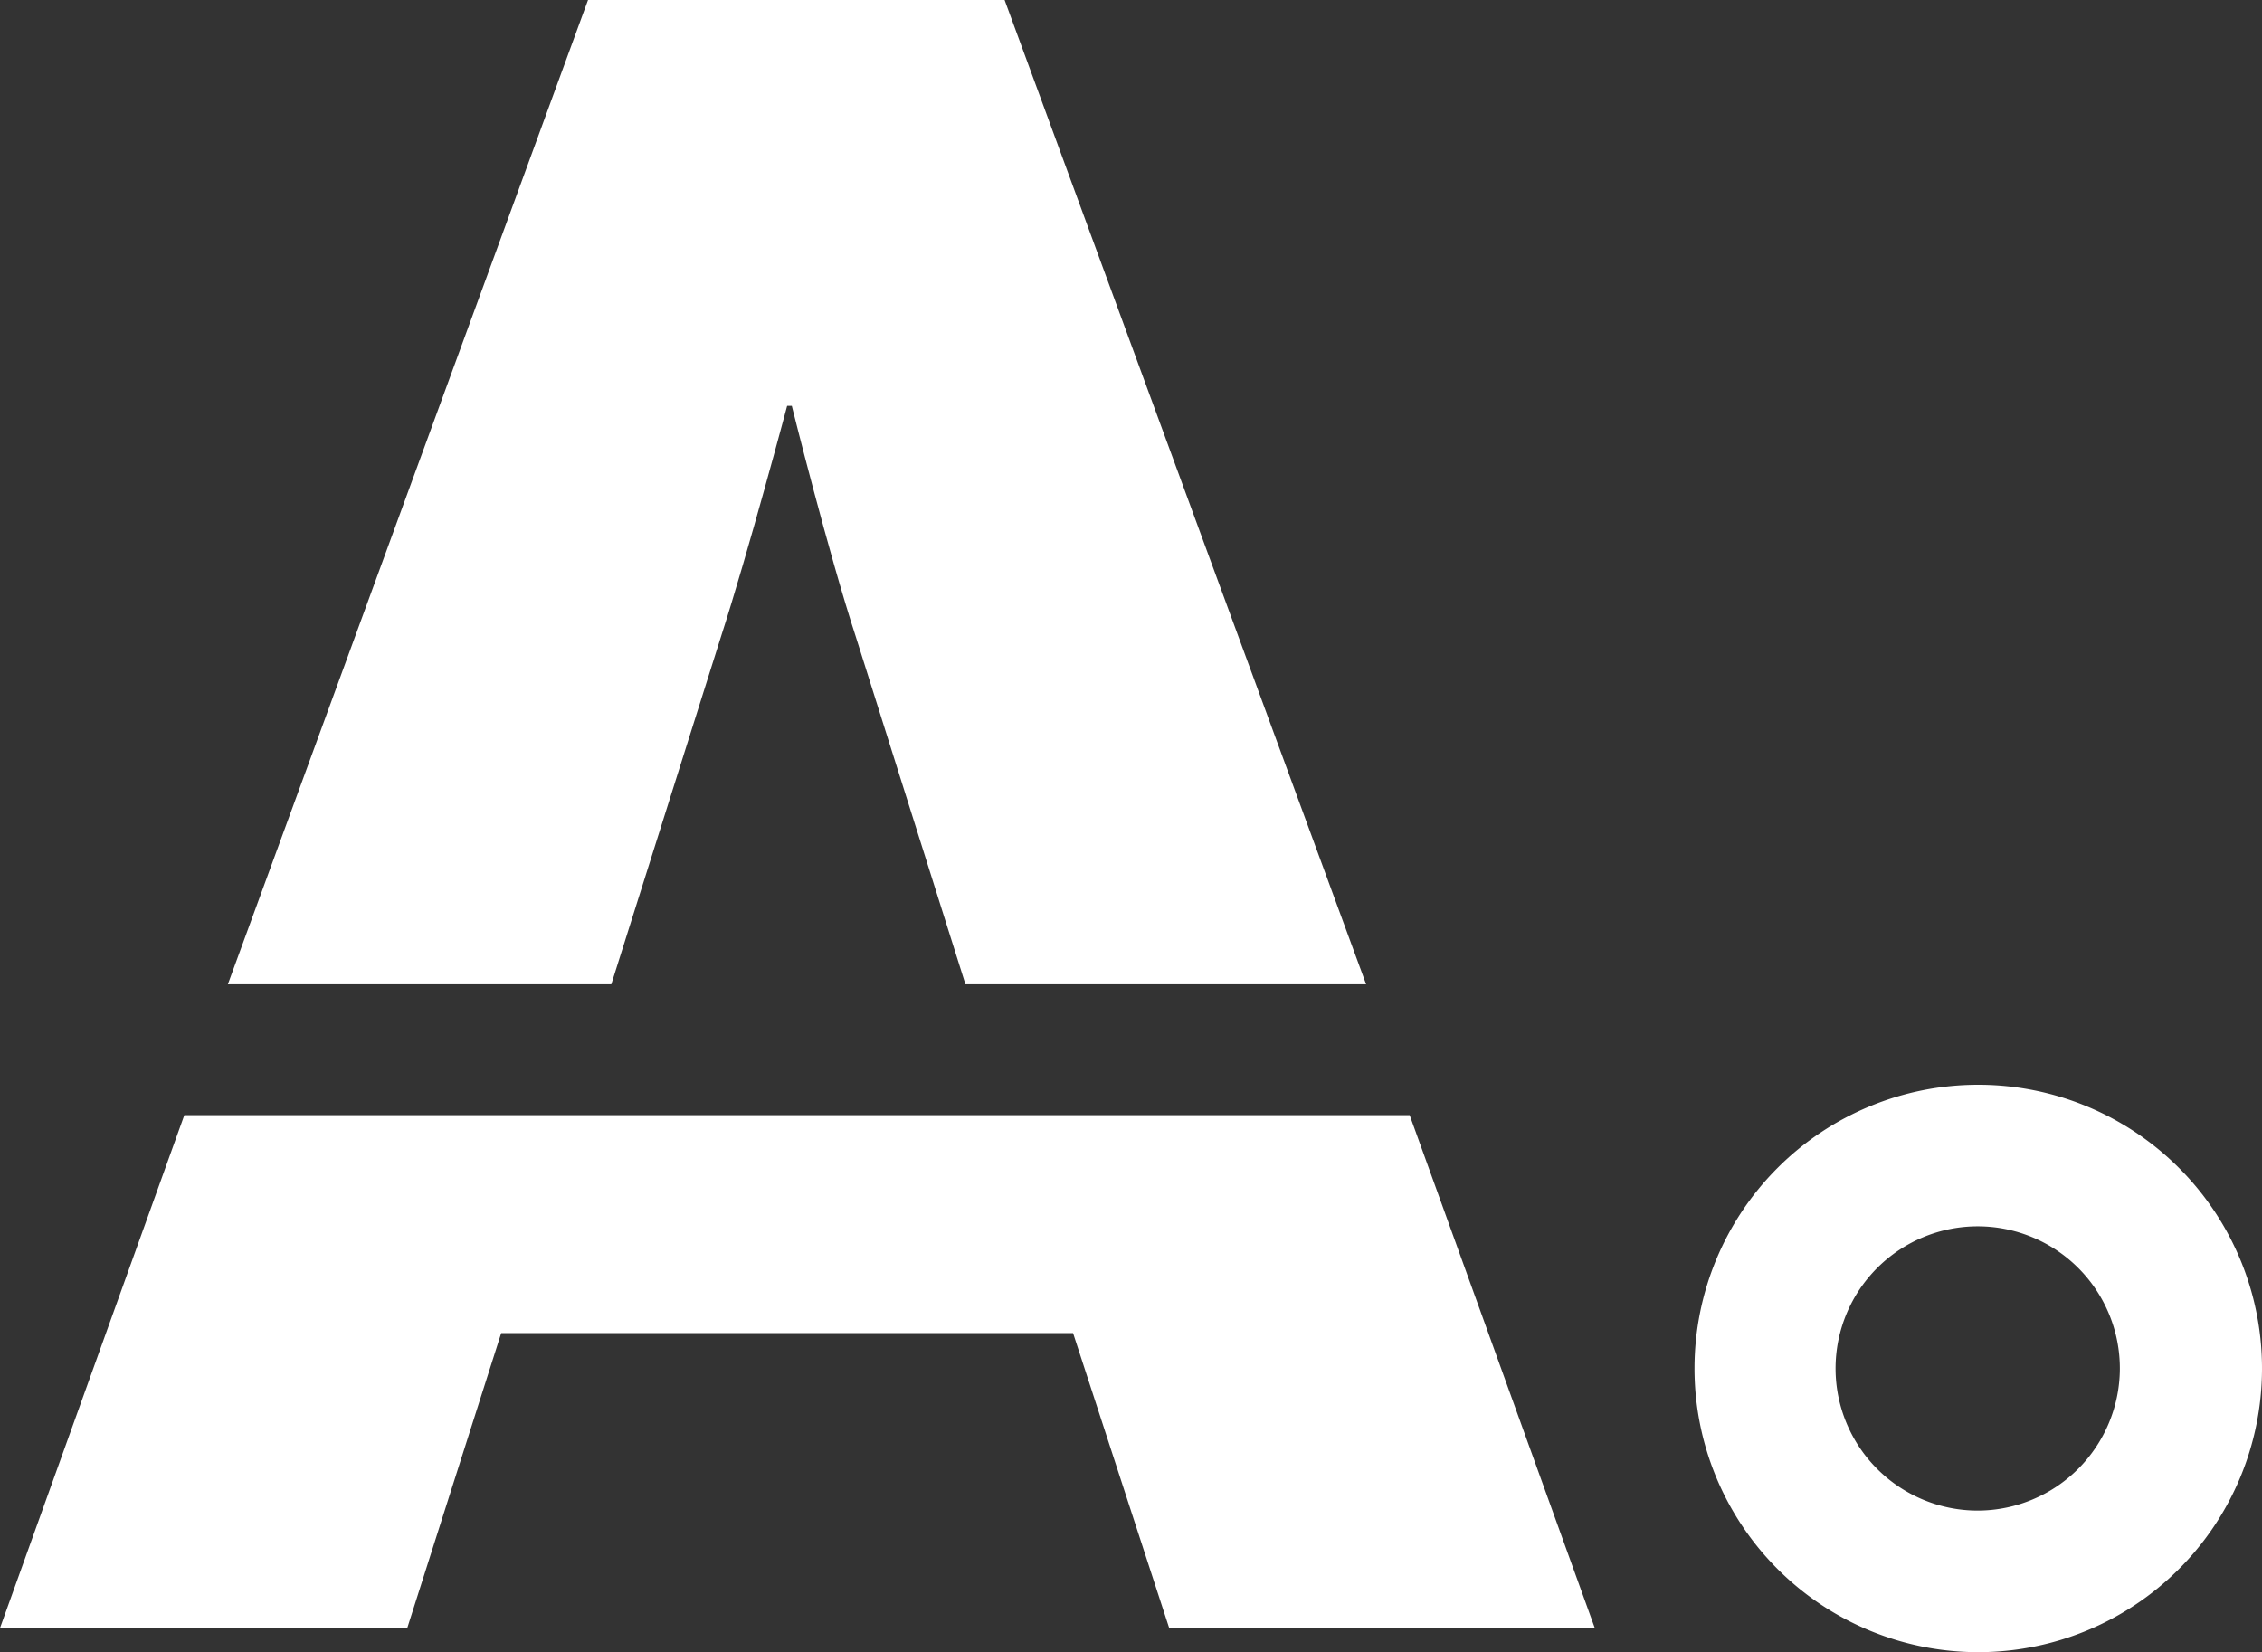
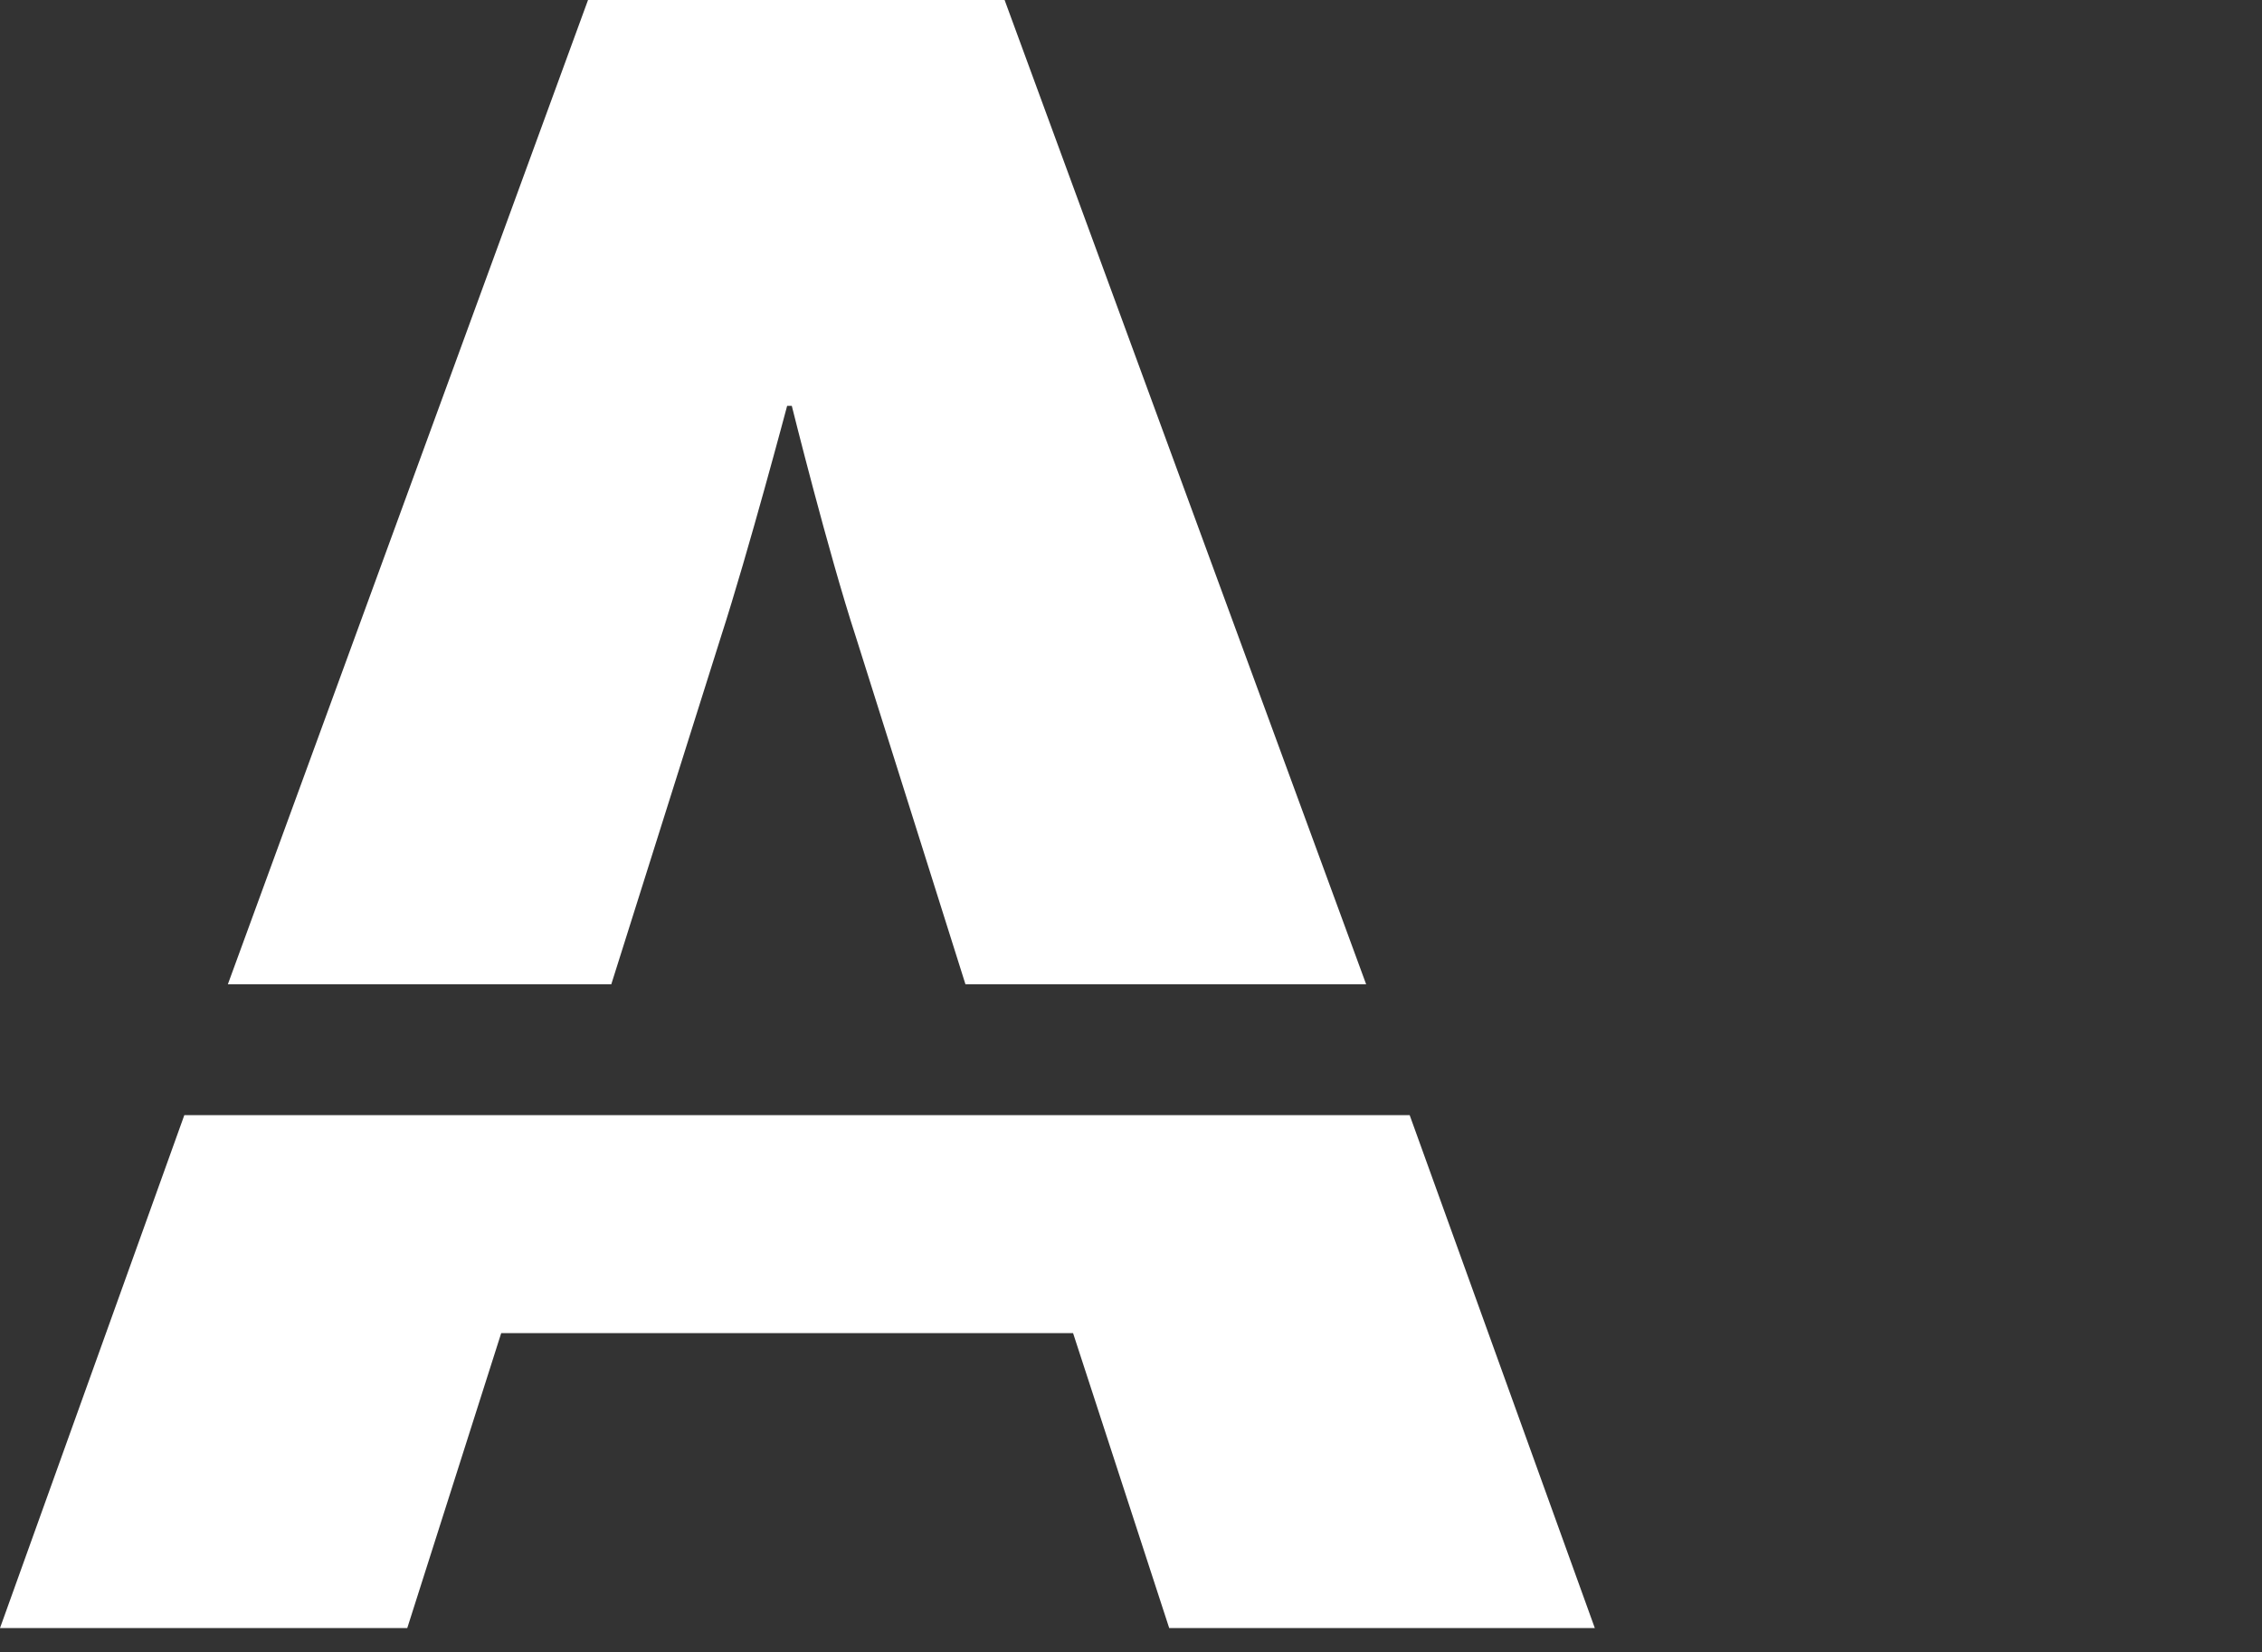
<svg xmlns="http://www.w3.org/2000/svg" viewBox="0 0 82.59 60.33">
  <rect x="0" y="0" width="82.59" height="60.33" fill="#333333" stroke="none" />
  <defs>
    <style>.cls-1{fill:#fff;}</style>
  </defs>
  <g id="Lager_2" data-name="Lager 2">
    <g id="Layer_1" data-name="Layer 1">
-       <path class="cls-1" d="M72.23,39.61A10.36,10.36,0,1,0,82.59,50,10.36,10.36,0,0,0,72.23,39.61Zm0,15.55A5.19,5.19,0,1,1,77.4,50,5.2,5.2,0,0,1,72.23,55.16Z" />
      <path class="cls-1" d="M49.88,35.94,36.68,0H21.47L8.32,35.94h14l4-12.68c1-3.09,2.42-8.44,2.42-8.44h.17s1.33,5.35,2.34,8.44l4,12.68Z" />
      <polygon class="cls-1" points="6.73 40.72 0 59.45 0 59.45 14.87 59.45 18.3 48.68 39.18 48.68 42.69 59.45 58.23 59.45 51.47 40.72 6.73 40.72" />
    </g>
  </g>
</svg>